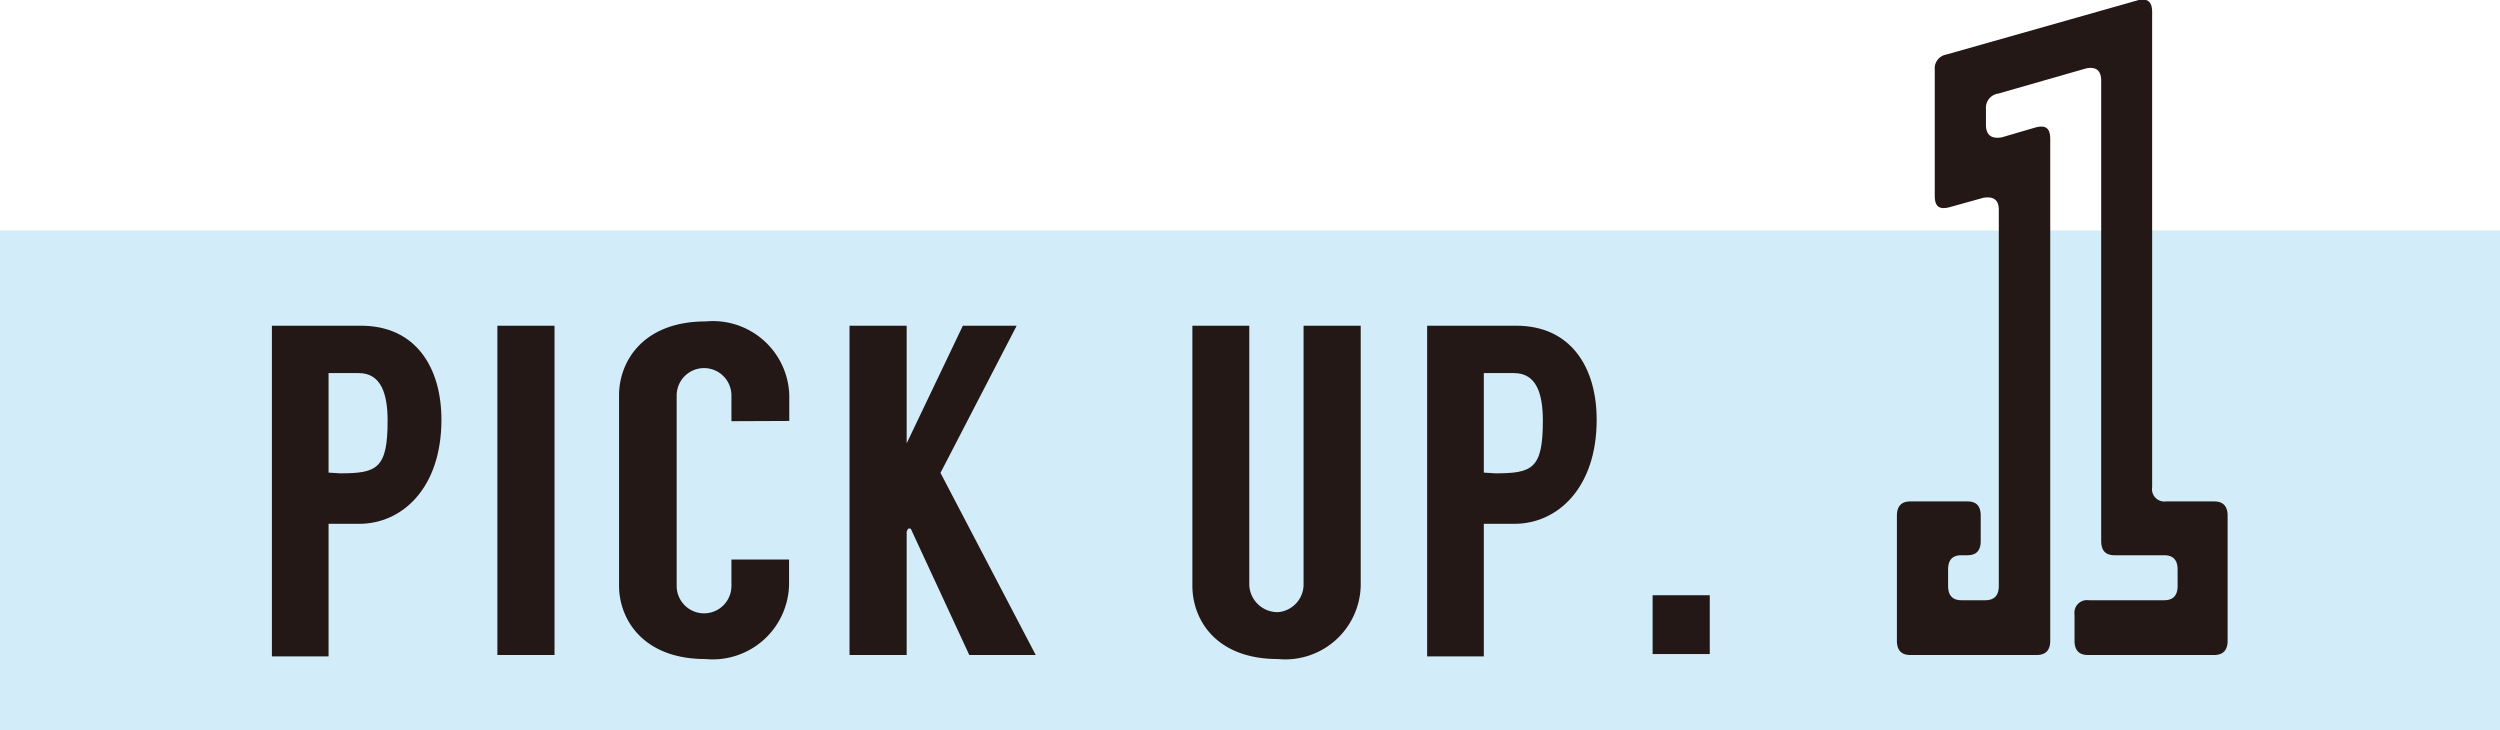
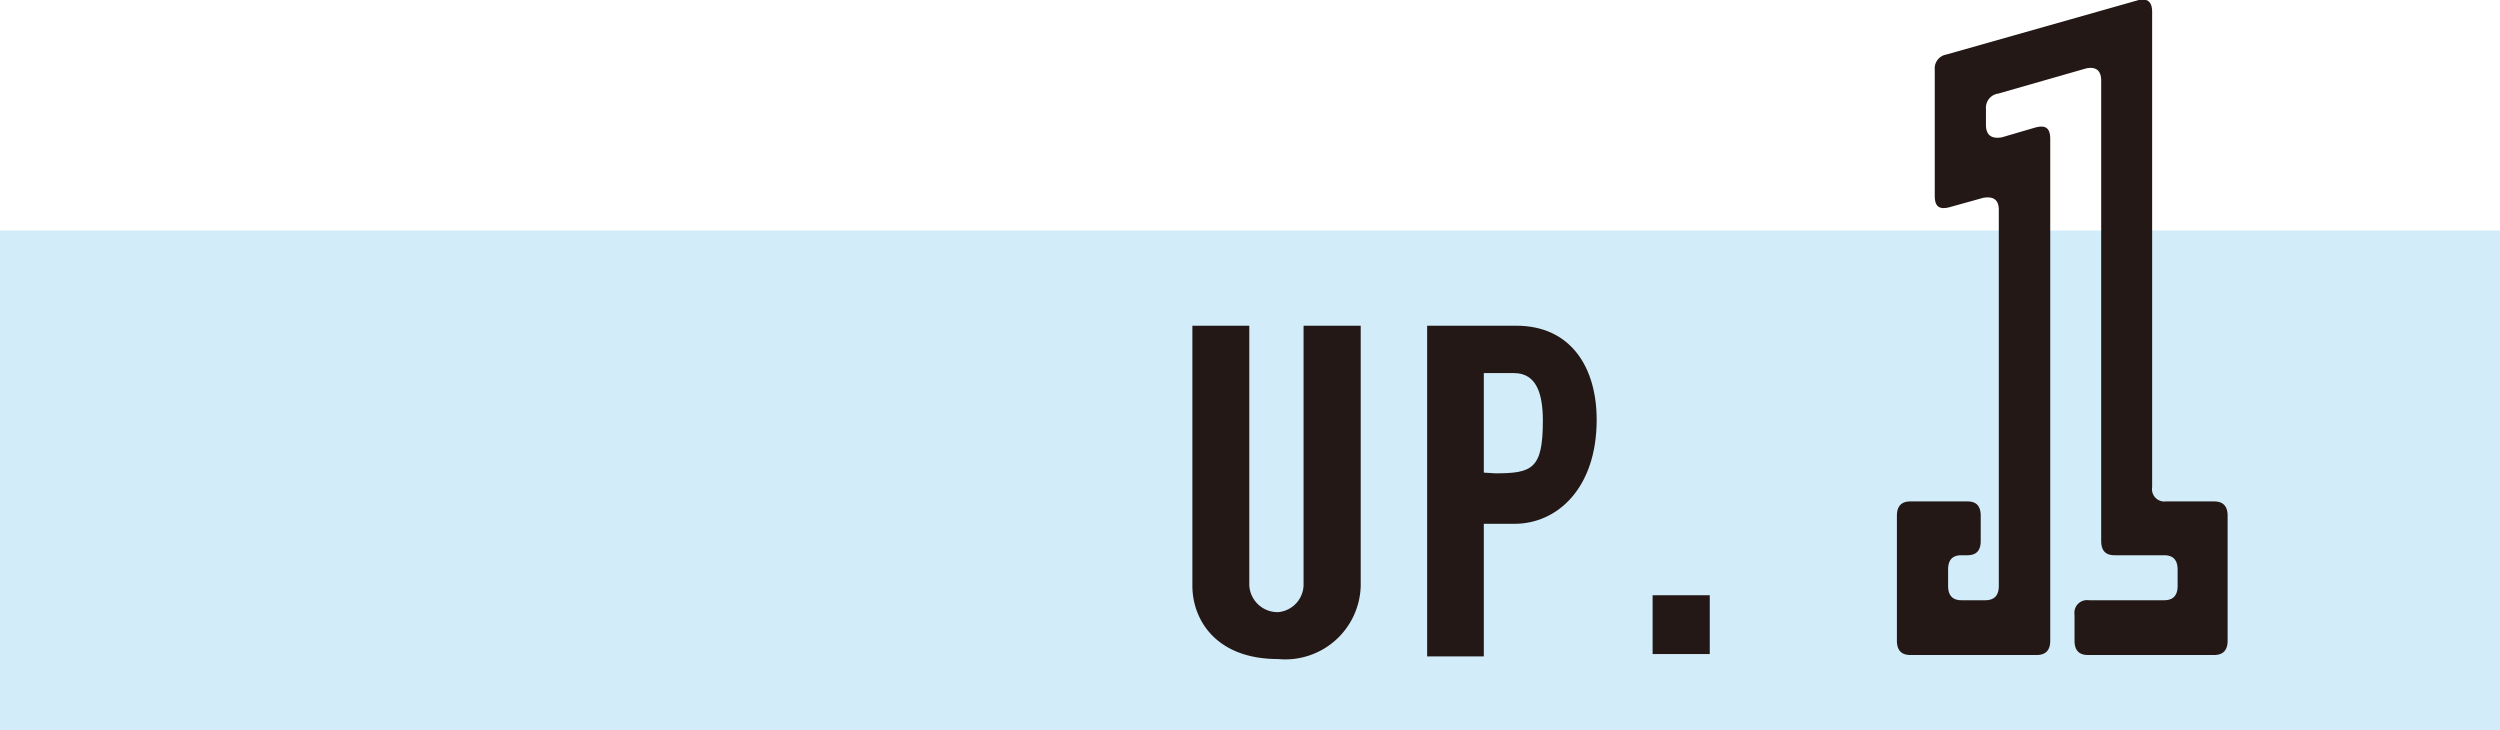
<svg xmlns="http://www.w3.org/2000/svg" viewBox="0 0 105 30.68">
  <defs>
    <style>.cls-1{fill:#d2ecfa;}.cls-2{fill:#231815;}</style>
  </defs>
  <title>calendar-pickup-01</title>
  <g id="レイヤー_2" data-name="レイヤー 2">
    <g id="レイヤー_1-2" data-name="レイヤー 1">
      <rect class="cls-1" y="9.68" width="105" height="21" />
-       <path class="cls-2" d="M15.09,22l-1.29,0v5.57H11.42V13.68h3.74c2.29,0,3.38,1.74,3.38,3.95C18.54,20.5,16.89,22,15.09,22Zm-.81-2.12c1.55,0,2-.19,2-2.21,0-1.1-.26-2-1.21-2H13.8v4.18Z" />
-       <path class="cls-2" d="M23.29,27.51h-2.4V13.68h2.4Z" />
-       <path class="cls-2" d="M30.72,17.69V16.61a1.15,1.15,0,0,0-2.3,0v8a1.15,1.15,0,0,0,2.3,0V23.5h2.42v1.08a3.21,3.21,0,0,1-3.51,3.1C27,27.68,26,26,26,24.6v-8c0-1.41,1-3.1,3.64-3.1a3.21,3.21,0,0,1,3.51,3.1v1.08Z" />
-       <path class="cls-2" d="M38.25,22.2h-.11l-.06.13v5.18h-2.4V13.68h2.4v4.94h0l2.36-4.94h2.26L39.5,19.86l4,7.65H40.71Z" />
      <path class="cls-2" d="M57.15,13.68V24.6a3.17,3.17,0,0,1-3.47,3.08c-2.63,0-3.6-1.67-3.6-3.08V13.68h2.39v10.9a1.19,1.19,0,0,0,1.21,1.13,1.17,1.17,0,0,0,1.07-1.13V13.68Z" />
      <path class="cls-2" d="M63.61,22l-1.29,0v5.57H59.94V13.68h3.74c2.29,0,3.38,1.74,3.38,3.95C67.06,20.5,65.41,22,63.61,22Zm-.81-2.12c1.56,0,2-.19,2-2.21,0-1.1-.25-2-1.21-2H62.32v4.18Z" />
      <path class="cls-2" d="M69.41,25h2.4v2.47h-2.4Z" />
      <path class="cls-2" d="M79.67,26.91V21.66c0-.4.19-.6.56-.6h2.41c.37,0,.55.2.55.6v1.06c0,.4-.18.6-.56.6h-.25c-.38,0-.56.2-.56.6v.69c0,.4.19.6.56.6h1q.57,0,.57-.6V8.81c0-.41-.22-.58-.66-.5l-1.4.39c-.42.11-.63,0-.63-.47V2.93a.59.59,0,0,1,.49-.64L89.83,0c.38-.08.56.09.56.5V20.46a.52.52,0,0,0,.58.6H93c.37,0,.56.2.56.6v5.25q0,.6-.57.6h-5.3c-.37,0-.56-.2-.56-.6v-1.1a.53.53,0,0,1,.6-.6H90.9c.37,0,.56-.2.56-.6v-.69c0-.4-.19-.6-.56-.6H88.81c-.38,0-.56-.2-.56-.6V3.39c0-.42-.21-.6-.62-.52l-3.7,1.06a.6.6,0,0,0-.52.64v.67c0,.43.22.6.66.53l1.4-.41c.43-.12.64,0,.64.48V26.91q0,.6-.57.6H80.23C79.86,27.51,79.67,27.31,79.67,26.91Z" />
    </g>
  </g>
</svg>